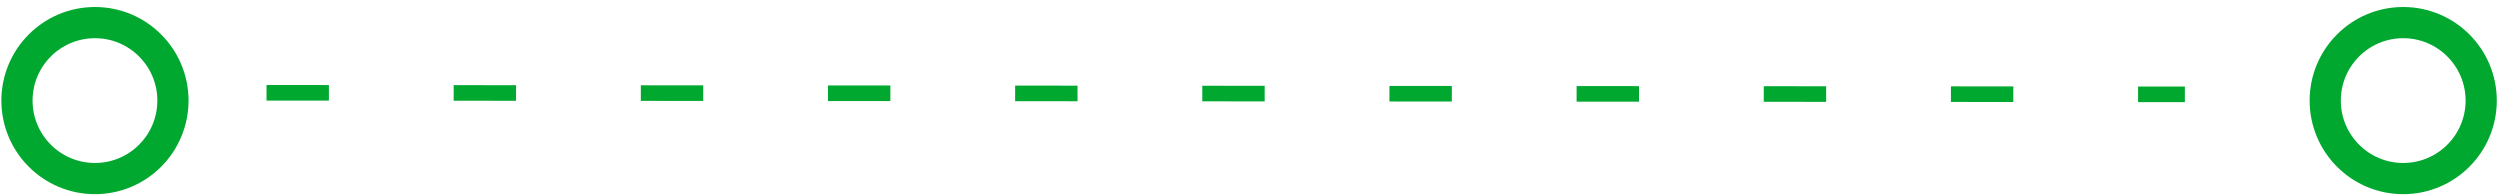
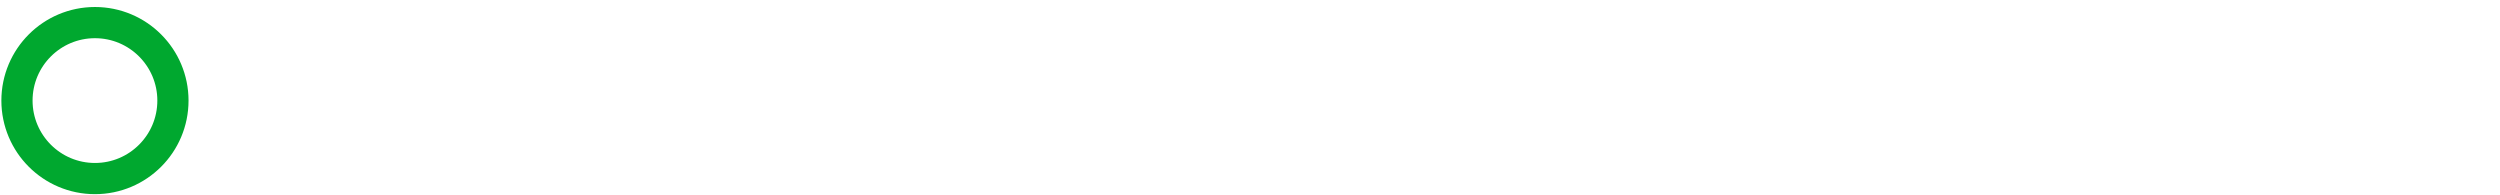
<svg xmlns="http://www.w3.org/2000/svg" width="218px" height="17px" viewBox="0 0 218 17" version="1.1">
  <title>connect line</title>
  <g id="页面-1" stroke="none" stroke-width="1" fill="none" fill-rule="evenodd">
    <g id="加盟合作" transform="translate(-461, -1749)" fill-rule="nonzero" stroke="#00A82F">
      <g id="connect-line" transform="translate(461.12, 1749.611)">
-         <line x1="23.12" y1="7.48" x2="190.4" y2="7.616" id="Line-1" stroke-width="1.36" stroke-dasharray="5.44,10.88" />
-         <circle id="Ellipse-9" stroke-width="2.72" cx="209.44" cy="8.16" r="6.8" />
        <circle id="Ellipse-9" stroke-width="2.72" cx="8.16" cy="8.16" r="6.8" />
      </g>
    </g>
  </g>
</svg>